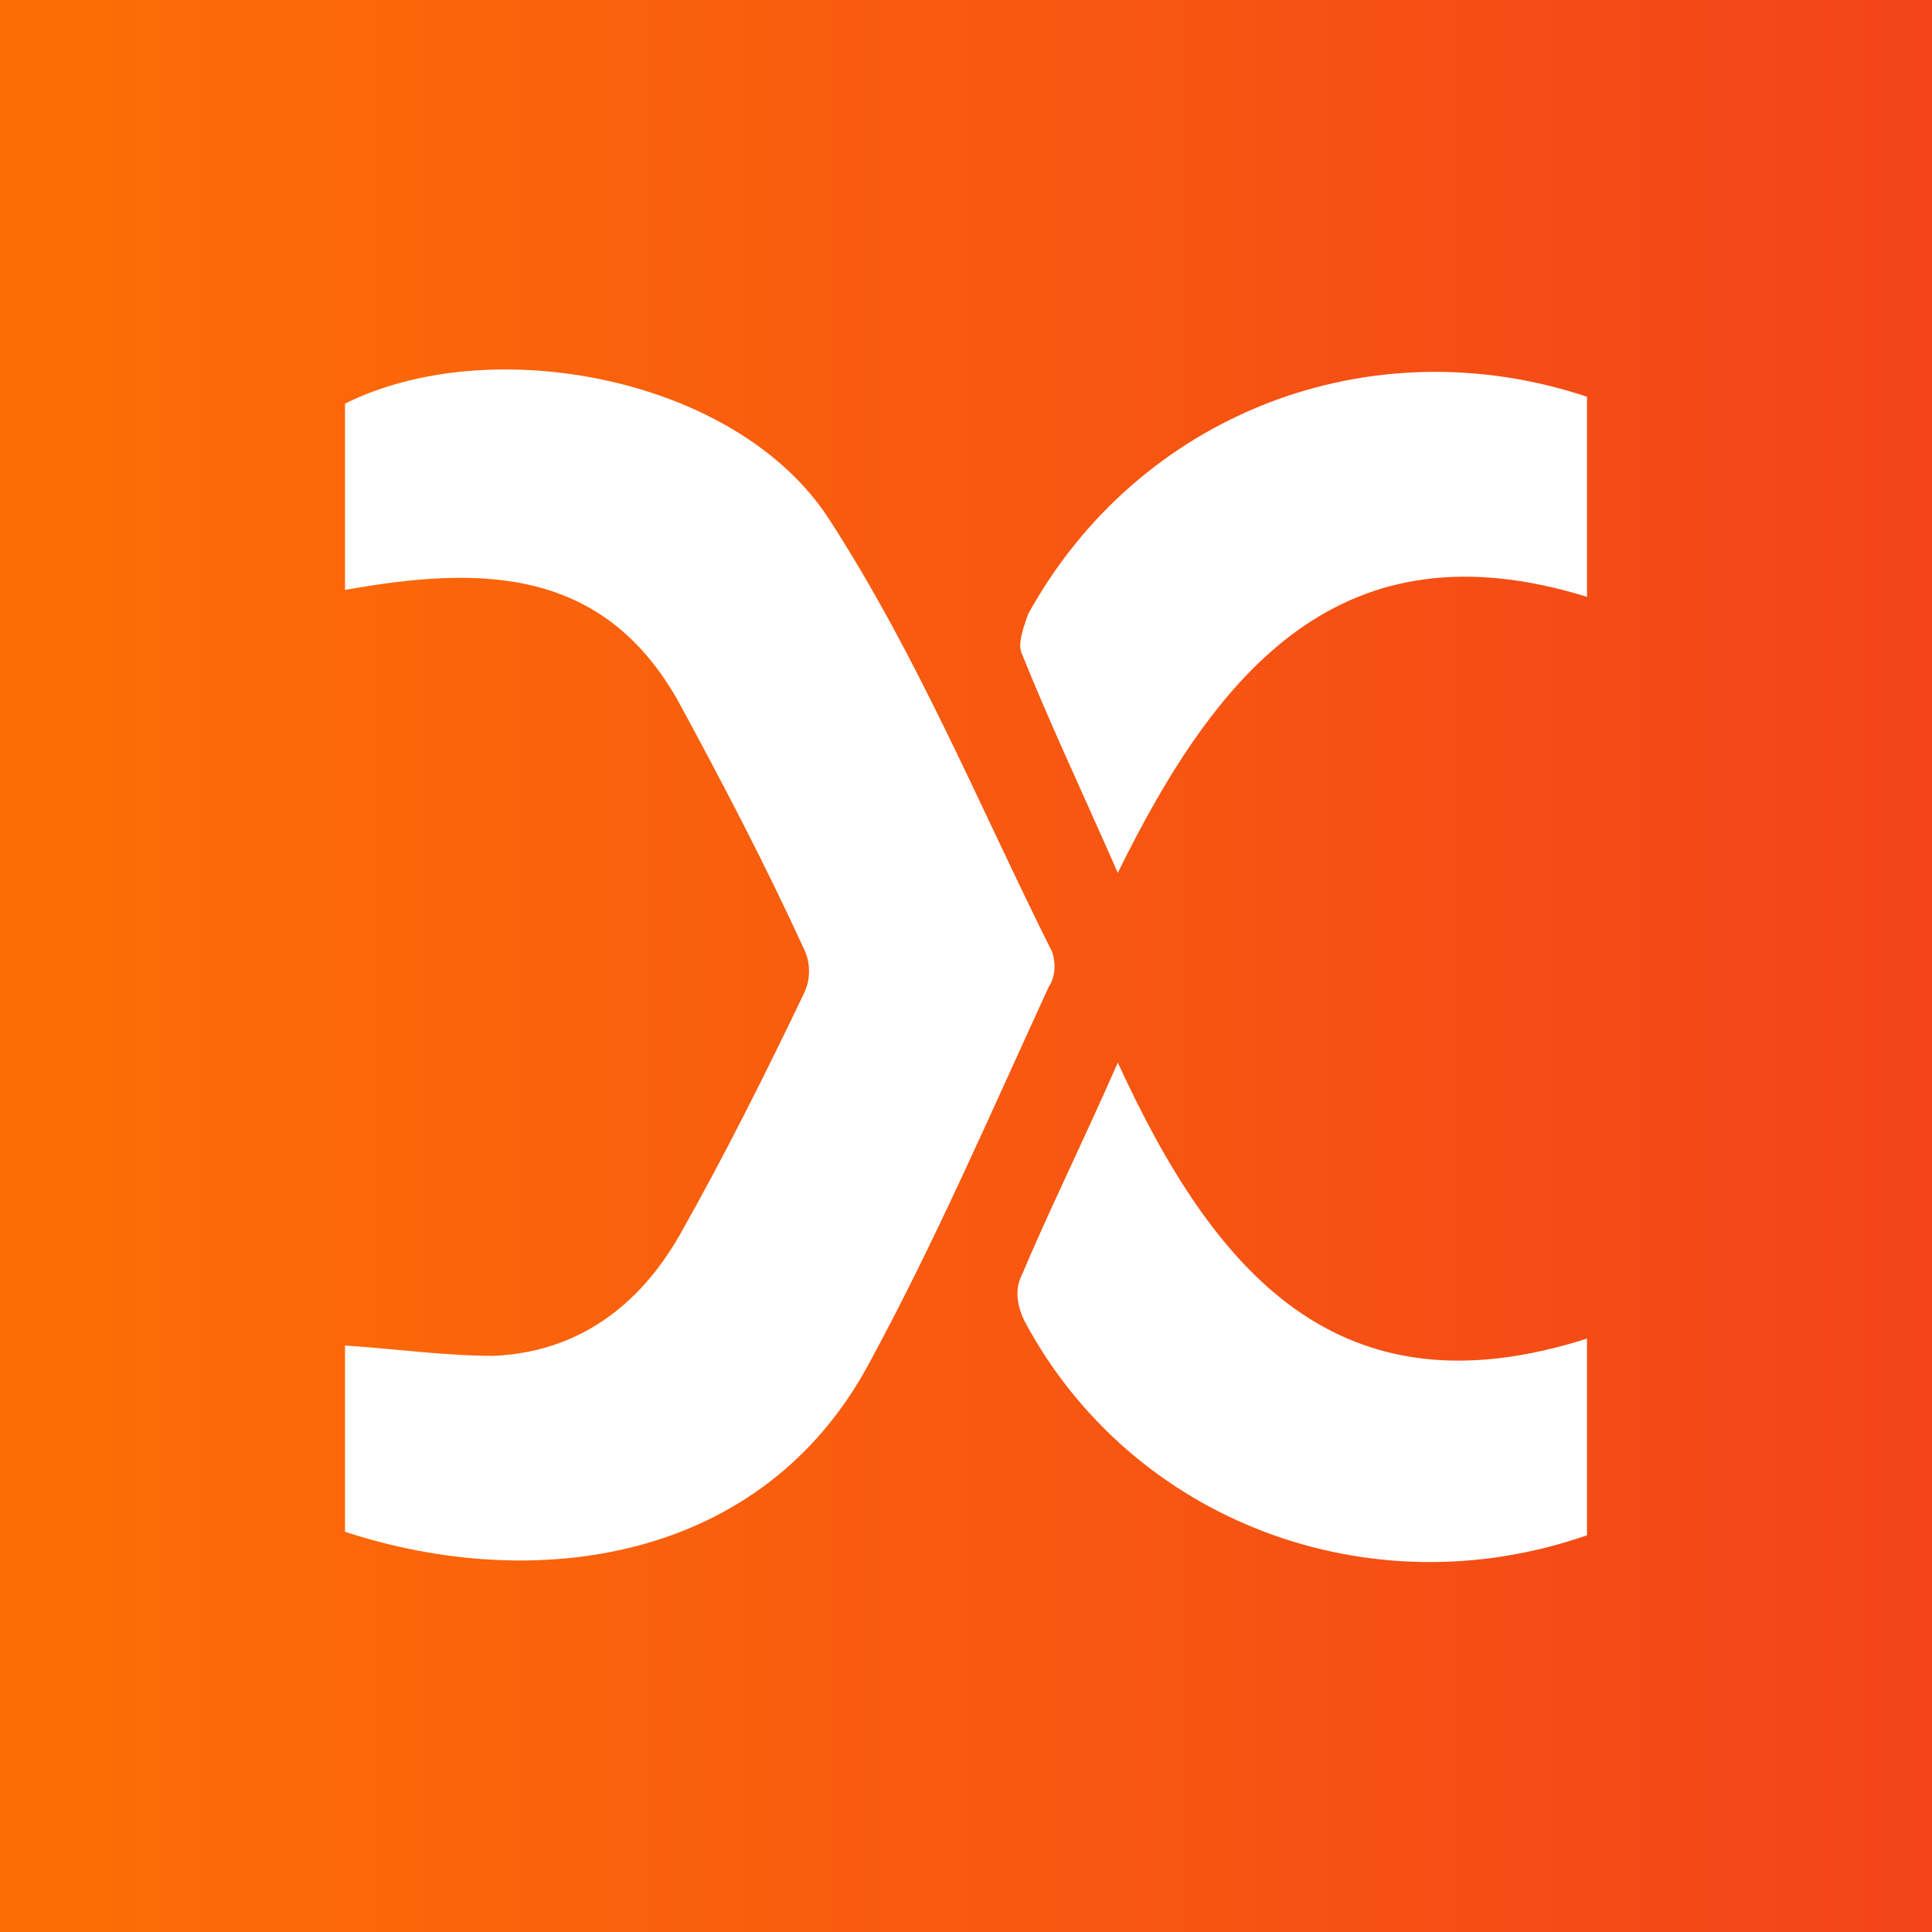
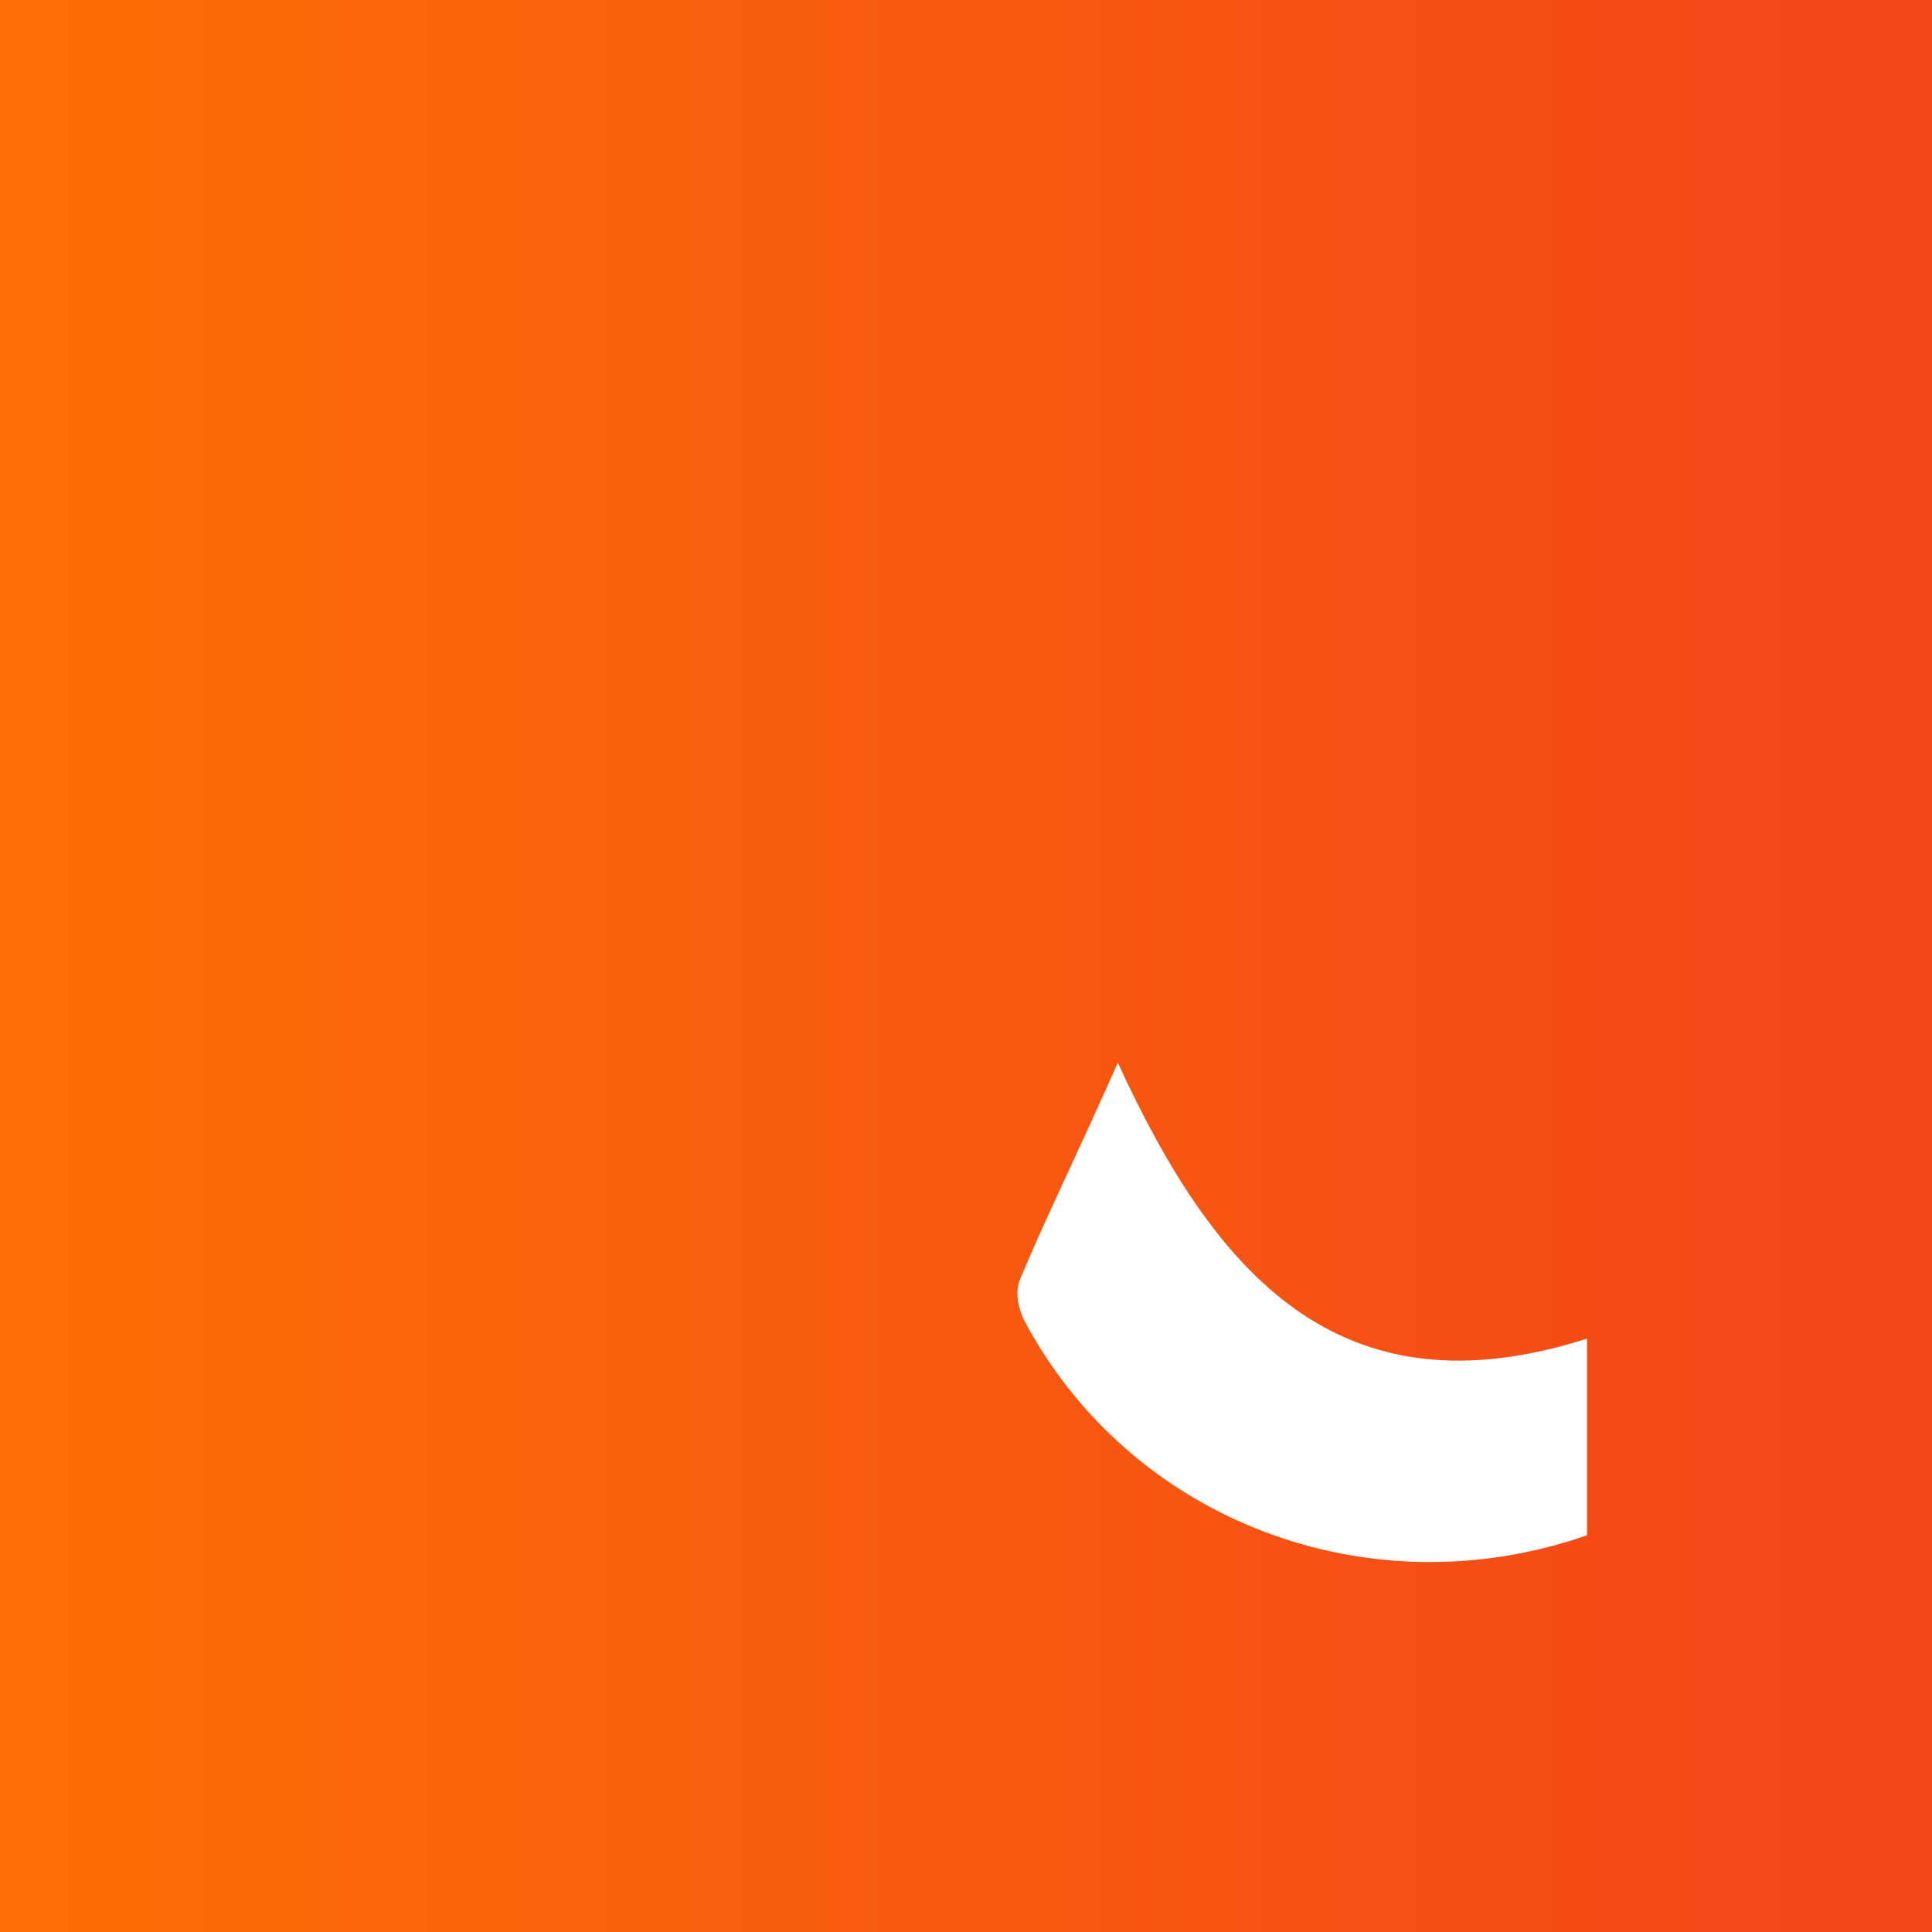
<svg xmlns="http://www.w3.org/2000/svg" version="1.1" id="Layer_1" x="0px" y="0px" viewBox="0 0 56 56" style="enable-background:new 0 0 56 56;" xml:space="preserve">
  <rect x="0" y="0" width="56" height="56" fill="#333333" stroke="none" />
  <style type="text/css">
	.st0{fill:url(#SVGID_1_);}
	.st1{fill:#FFFFFF;}
</style>
  <linearGradient id="SVGID_1_" gradientUnits="userSpaceOnUse" x1="3.770765e-09" y1="28" x2="56" y2="28">
    <stop offset="0" style="stop-color:#FD6F05" />
    <stop offset="1" style="stop-color:#F3441A" />
  </linearGradient>
  <rect x="0" class="st0" width="56" height="56" />
  <g>
-     <path class="st1" d="M10,44.4c0-1.8,0-3.6,0-5.4c1.5,0.1,2.9,0.3,4.3,0.3c2.4-0.1,4.2-1.4,5.4-3.5c1.3-2.3,2.5-4.7,3.6-7    c0.2-0.4,0.2-0.9,0-1.3c-1.1-2.4-2.3-4.7-3.6-7.1c-2.2-4-5.8-4-9.7-3.3c0-1.8,0-3.6,0-5.4c4.2-2.1,11.3-0.8,14,3.3    c2.6,4,4.4,8.4,6.5,12.6c0.1,0.3,0.1,0.7-0.1,1c-1.7,3.7-3.3,7.4-5.2,10.9C22.1,45.3,15.5,46.2,10,44.4z" />
-     <path class="st1" d="M46,11.5c0,1.9,0,3.7,0,5.8c-7.1-2.2-10.7,2.1-13.6,8c-1.1-2.5-2-4.4-2.8-6.4c-0.1-0.3,0.1-0.8,0.2-1.1    C33,12,39.7,9.4,46,11.5z" />
    <path class="st1" d="M32.4,30.8c2.8,6.1,6.4,10.3,13.6,8c0,2.1,0,3.9,0,5.7c-6.3,2.2-13.2-0.4-16.3-6.2c-0.2-0.4-0.3-0.9-0.1-1.3    C30.4,35.1,31.3,33.3,32.4,30.8z" />
  </g>
</svg>